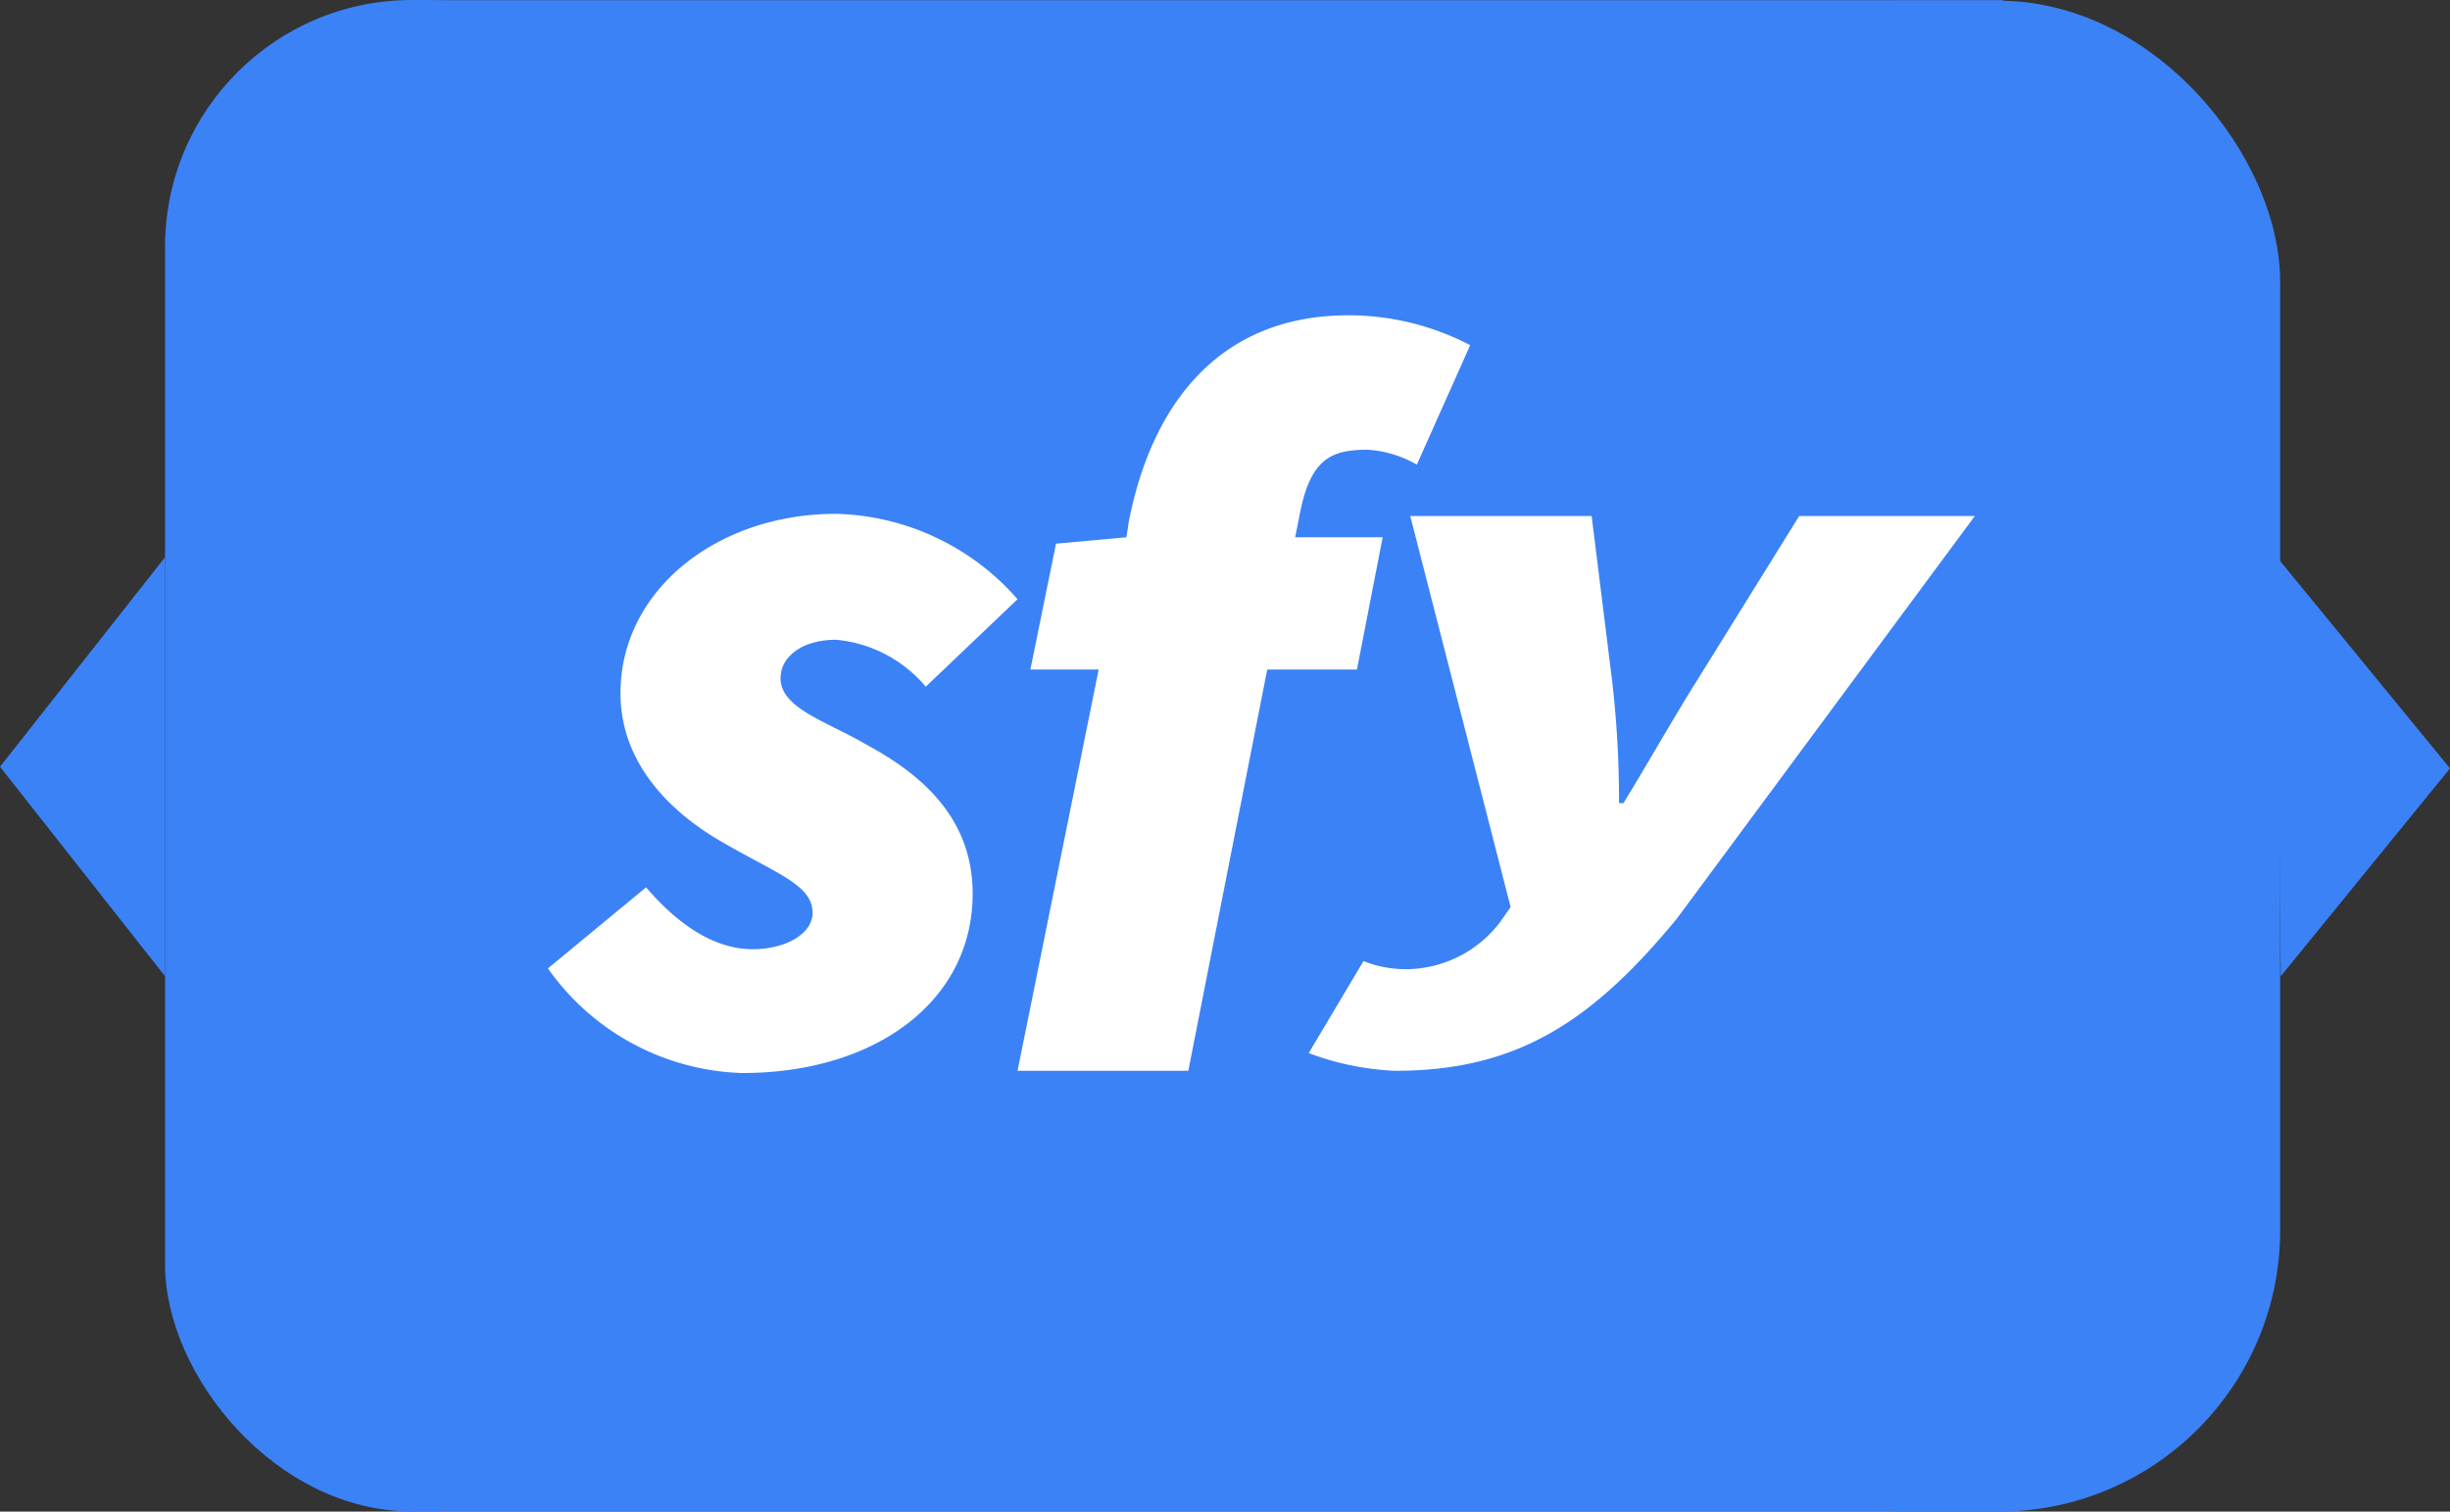
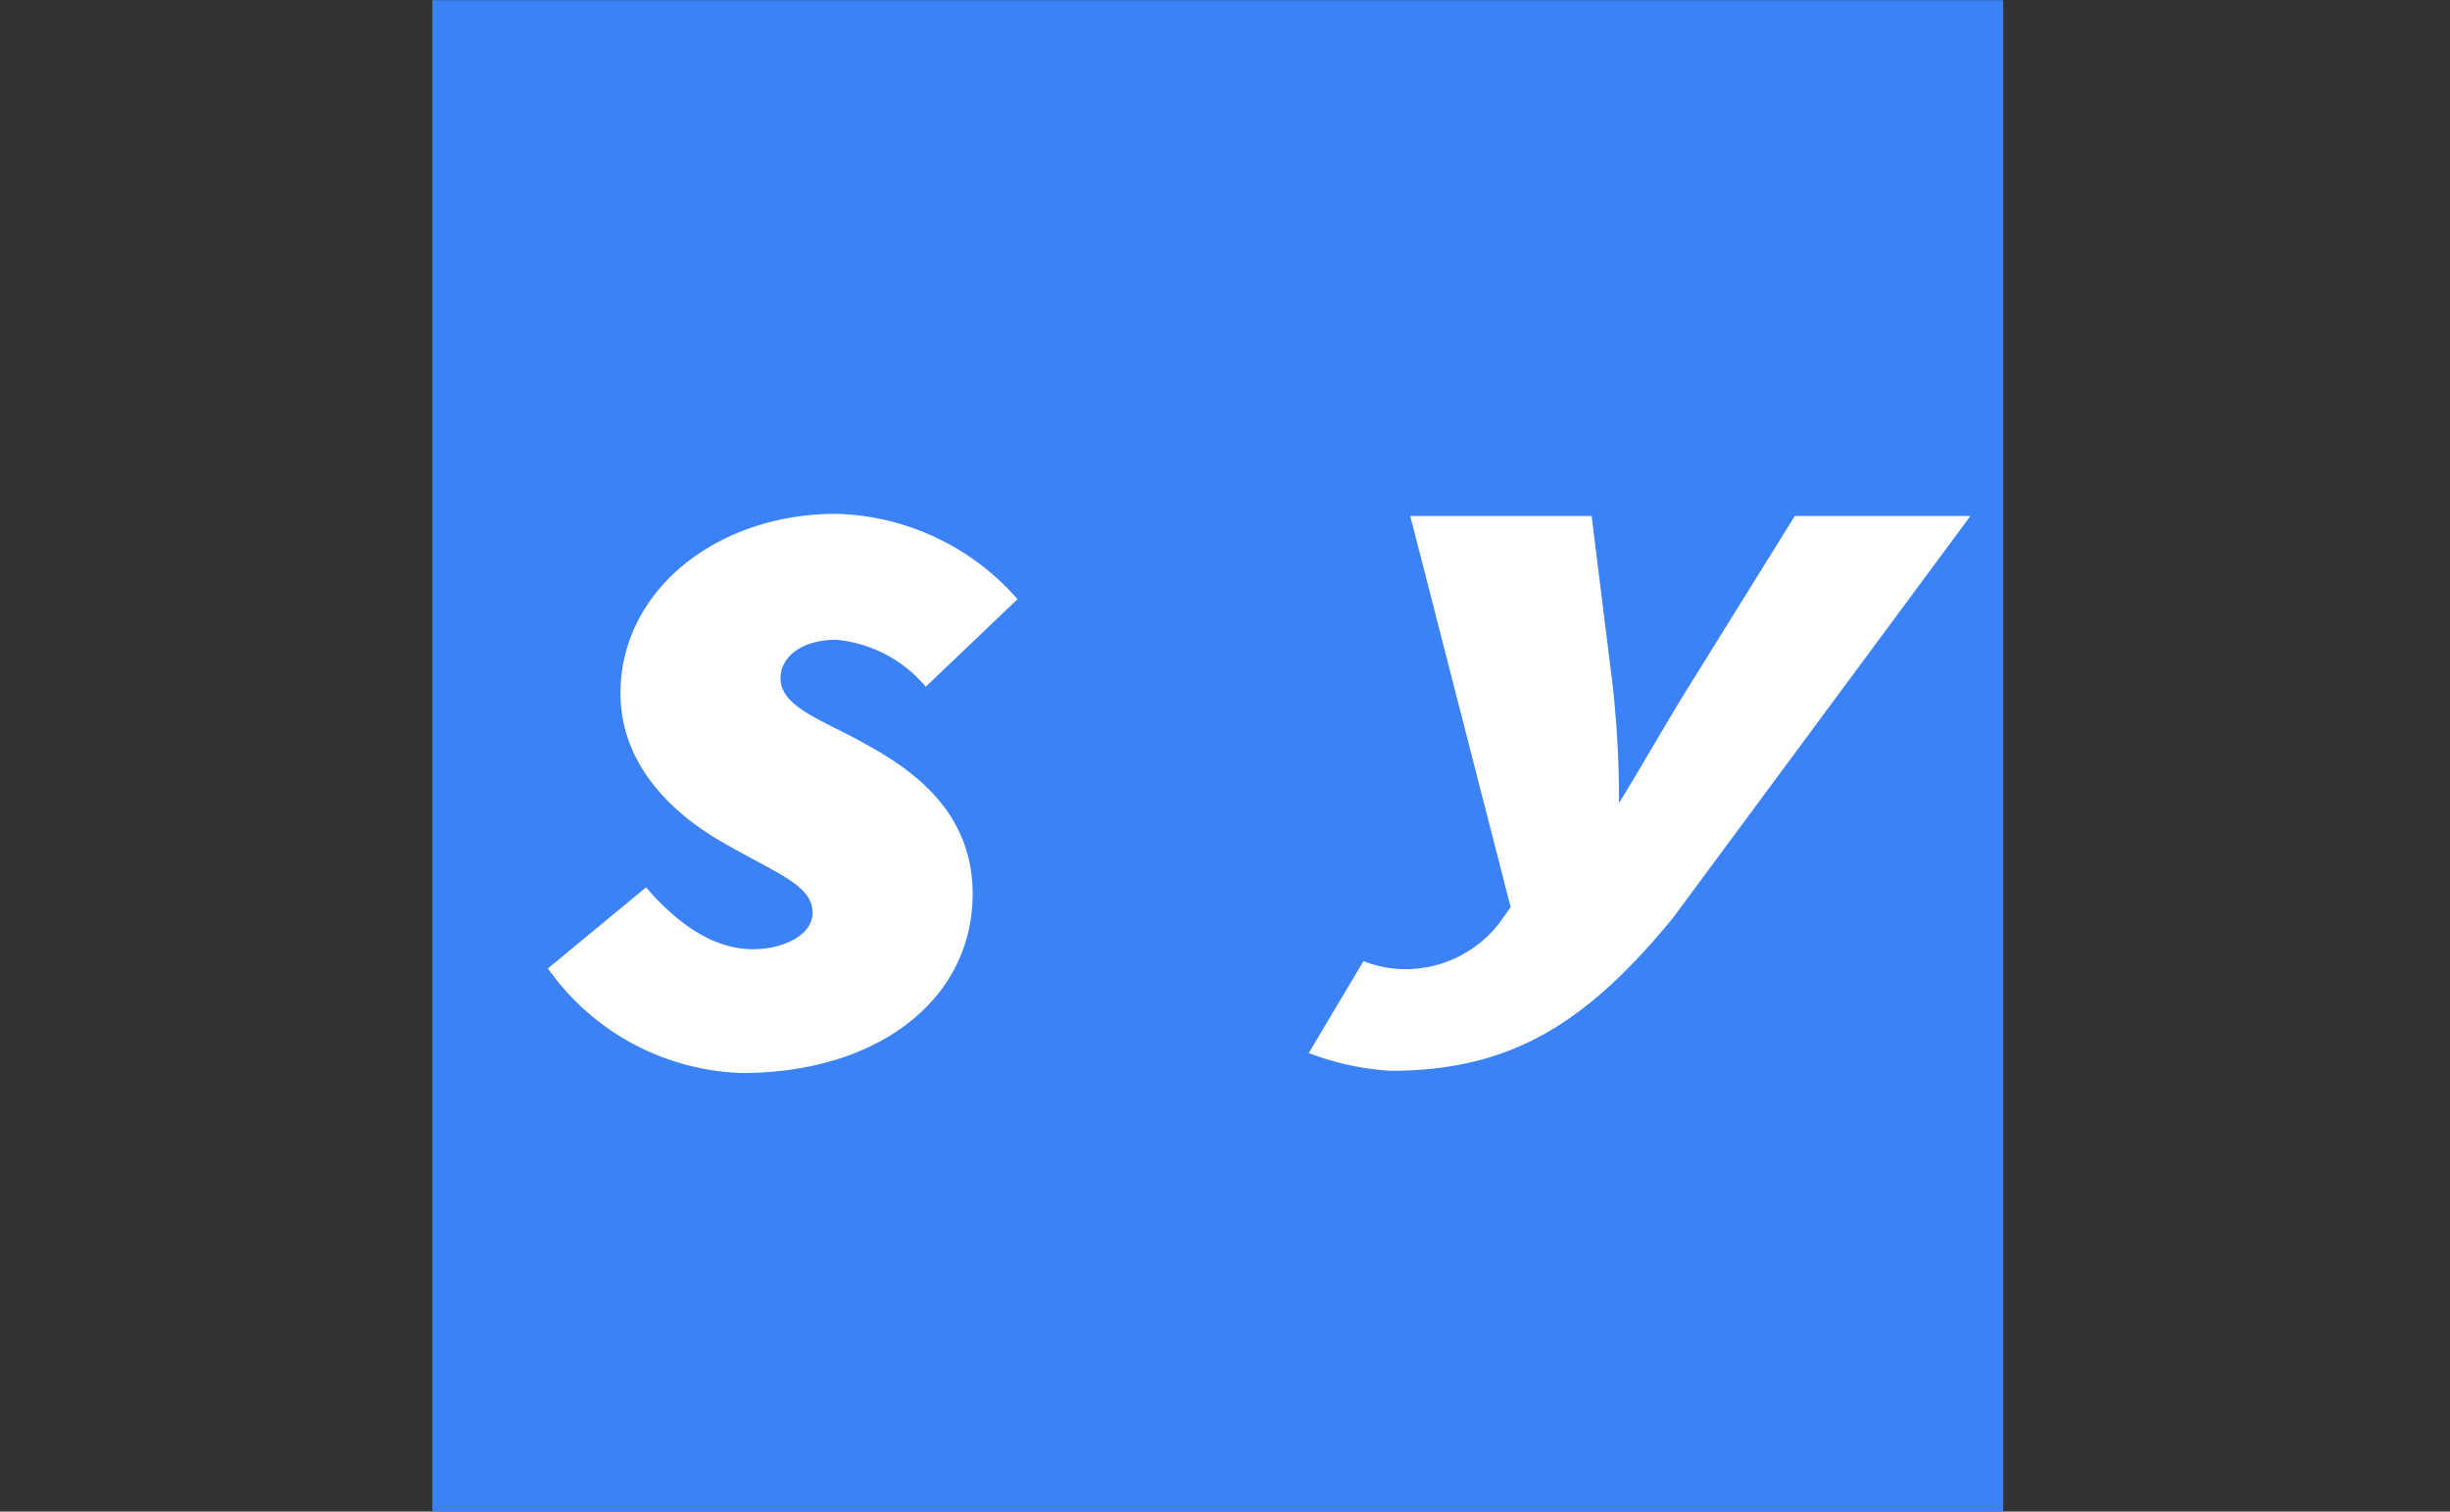
<svg xmlns="http://www.w3.org/2000/svg" viewBox="0 0 110.201 67.999">
  <rect x="0" y="0" width="110.201" height="67.999" fill="#333333" stroke="none" />
  <title>logo</title>
  <g id="Calque_2" data-name="Calque 2">
    <g id="Calque_1-2" data-name="Calque 1">
-       <rect x="7.424" width="22.849" height="67.991" rx="11.103" fill="#3b82f6" />
-       <rect x="72.862" y="0.034" width="29.701" height="67.965" rx="12.656" transform="translate(175.424 68.032) rotate(180)" fill="#3b82f6" />
      <rect x="19.447" y="0.009" width="70.657" height="67.965" fill="#3b82f6" />
      <path d="M24.645,43.564l4.416-3.648c1.728,2.016,3.361,2.784,4.8,2.784s2.688-.672,2.688-1.632c0-1.248-1.536-1.728-4.032-3.169-2.352-1.343-4.608-3.552-4.608-6.72,0-4.609,4.32-8.065,9.7-8.065a11.2,11.2,0,0,1,8.16,3.841l-4.128,3.936a5.979,5.979,0,0,0-4.032-2.112c-1.537,0-2.5.768-2.5,1.728,0,1.344,2.017,1.92,3.841,2.976,2.3,1.248,4.8,3.168,4.8,6.721,0,4.8-4.32,8.065-10.369,8.065A11.1,11.1,0,0,1,24.645,43.564Z" fill="#fff" />
-       <path d="M47.5,24.456l3.168-.288.1-.672c.96-4.993,3.839-9.313,9.888-9.313a11.838,11.838,0,0,1,5.473,1.344l-2.4,5.376a5,5,0,0,0-2.208-.672c-1.633,0-2.593.385-3.073,2.977l-.192.96h3.937L61.035,30.12H57L53.45,48.169H45.769L49.418,30.12H46.346Z" fill="#fff" />
-       <path d="M58.866,47.371l2.463-4.136a5.224,5.224,0,0,0,1.95.364,5.353,5.353,0,0,0,4.157-2.068l.513-.725L63.433,23.214h8.159l.924,7.436a46.84,46.84,0,0,1,.308,5.477h.2c1.026-1.668,2.258-3.845,3.284-5.477l4.619-7.436h7.9l-13.394,18.1c-3.849,4.68-7.235,6.855-12.675,6.855A12.437,12.437,0,0,1,58.866,47.371Z" fill="#fff" />
-       <polygon points="110.201 34.566 102.587 43.917 102.42 25.065 110.201 34.566" fill="#3b82f6" />
-       <polygon points="0 34.491 7.424 25.065 7.424 43.917 0 34.491" fill="#3b82f6" />
+       <path d="M58.866,47.371l2.463-4.136a5.224,5.224,0,0,0,1.95.364,5.353,5.353,0,0,0,4.157-2.068l.513-.725L63.433,23.214h8.159l.924,7.436a46.84,46.84,0,0,1,.308,5.477c1.026-1.668,2.258-3.845,3.284-5.477l4.619-7.436h7.9l-13.394,18.1c-3.849,4.68-7.235,6.855-12.675,6.855A12.437,12.437,0,0,1,58.866,47.371Z" fill="#fff" />
    </g>
  </g>
</svg>